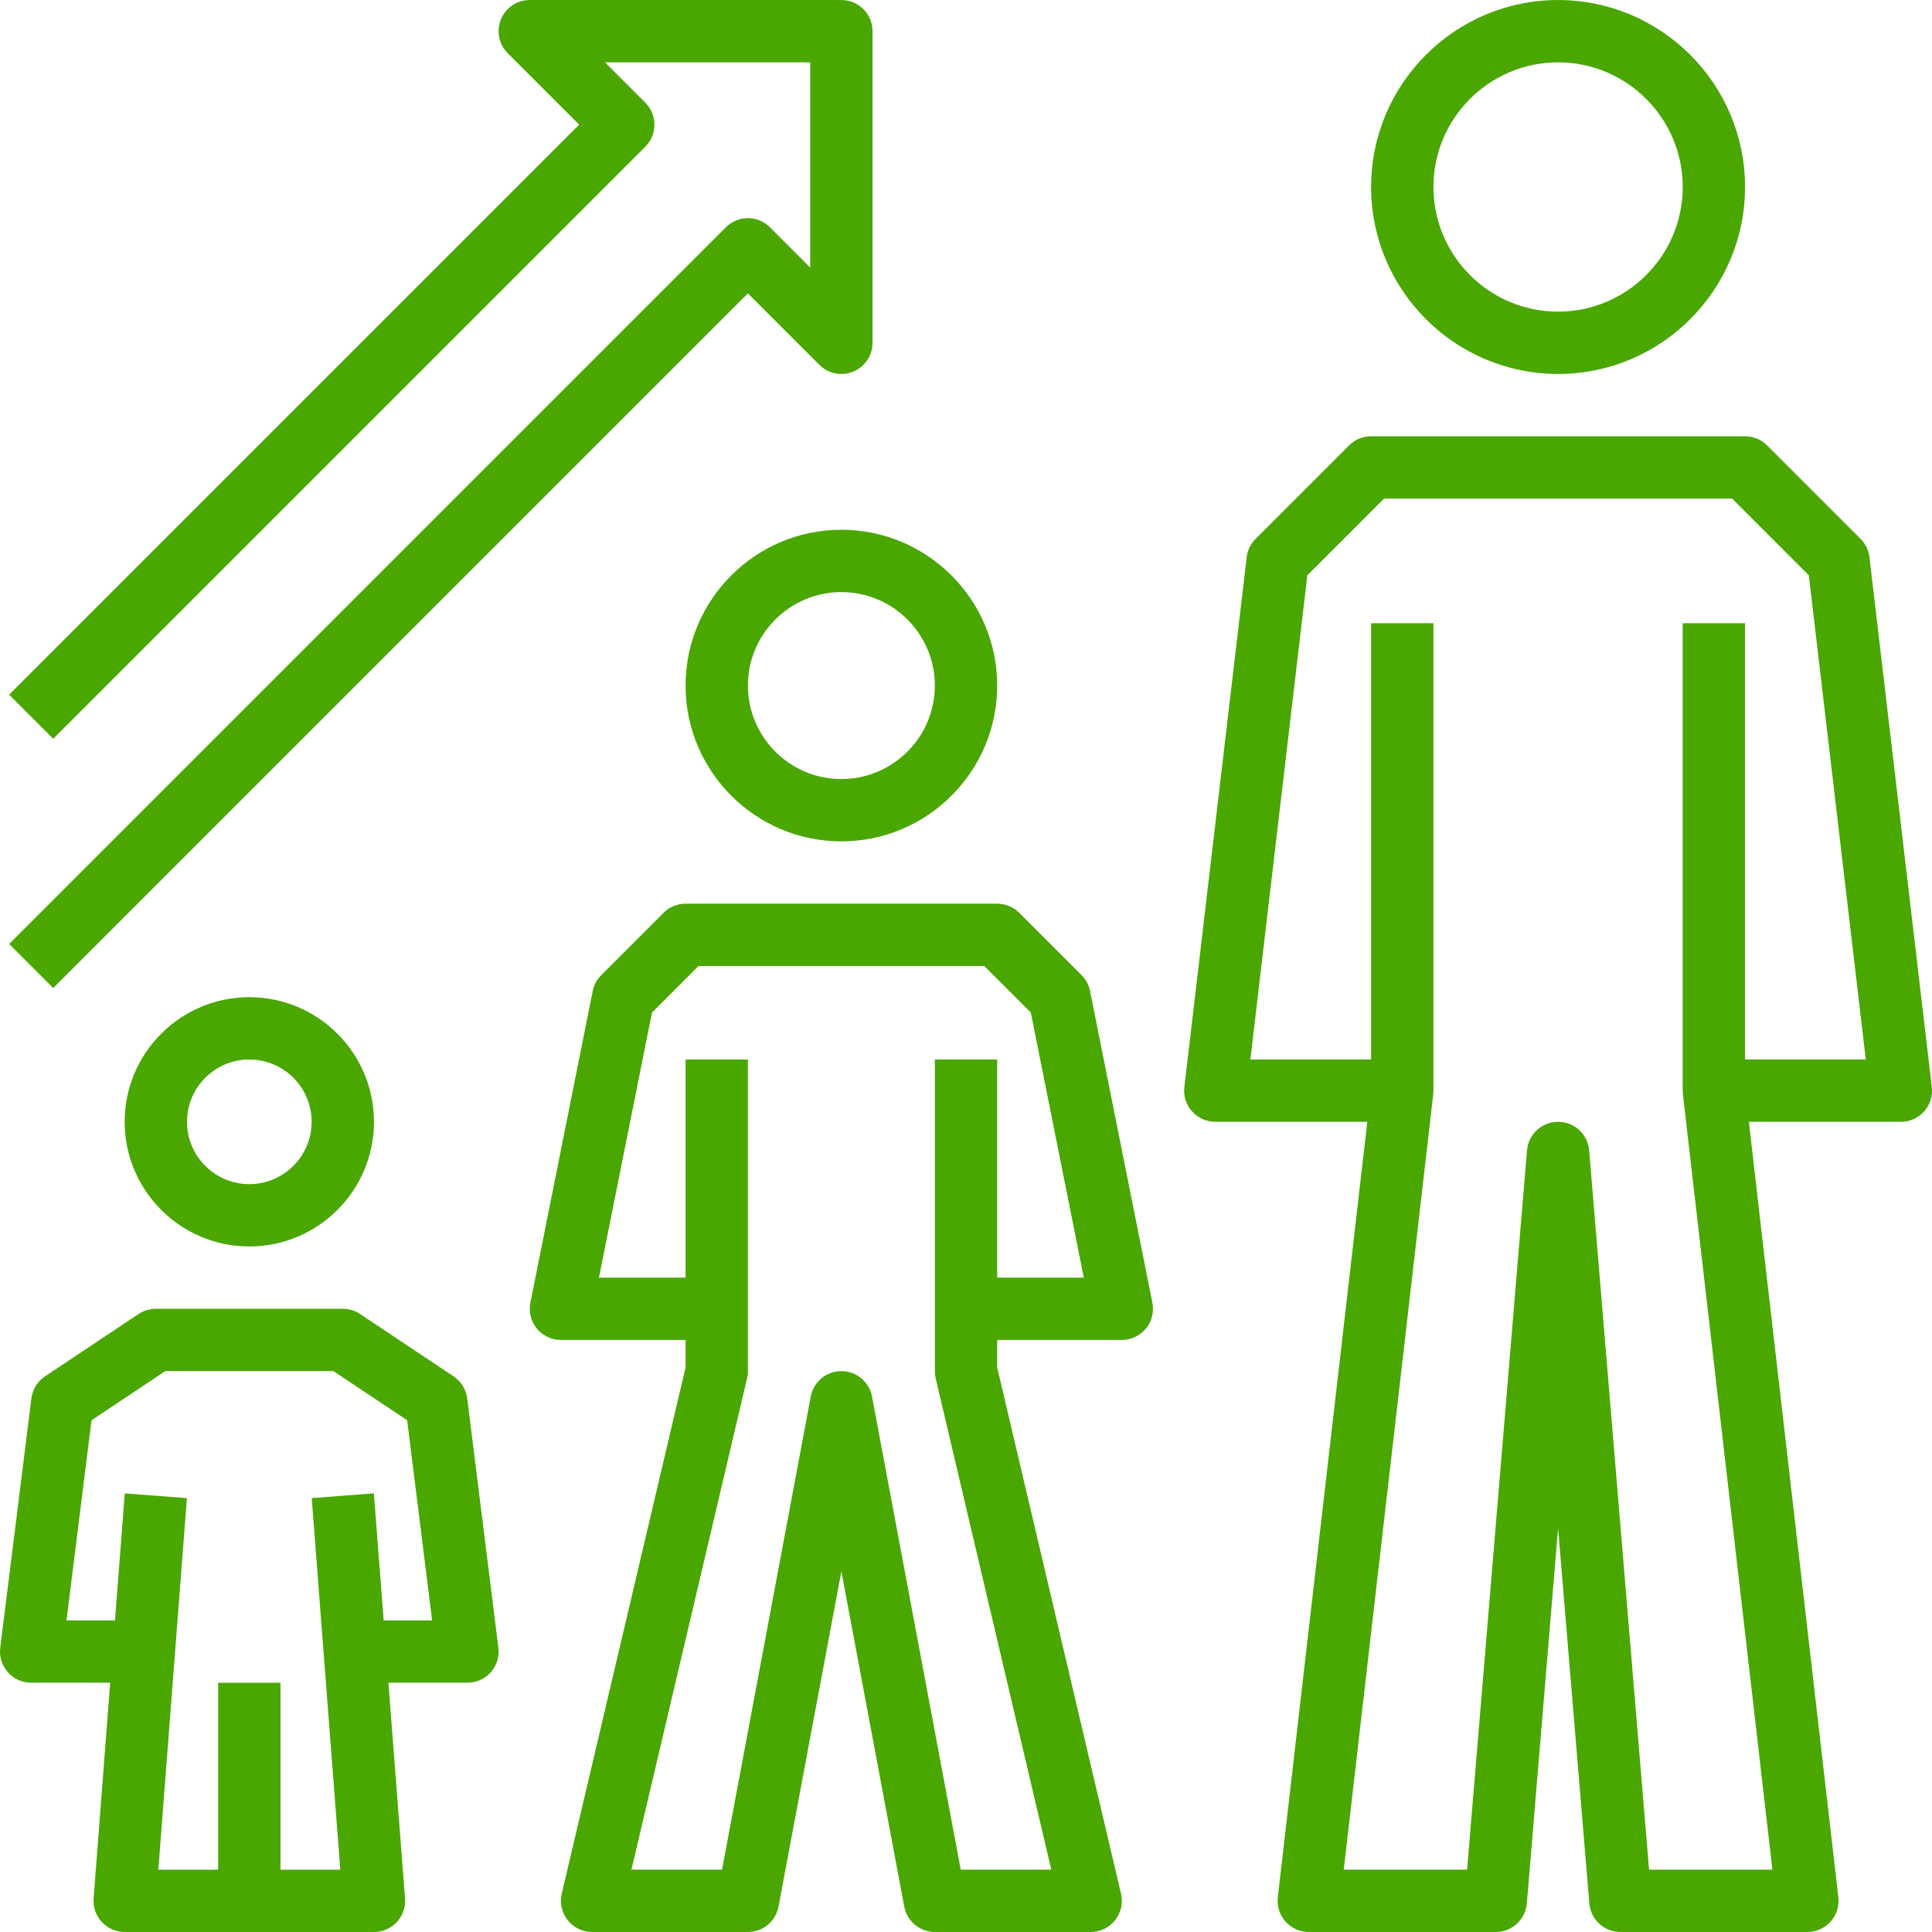
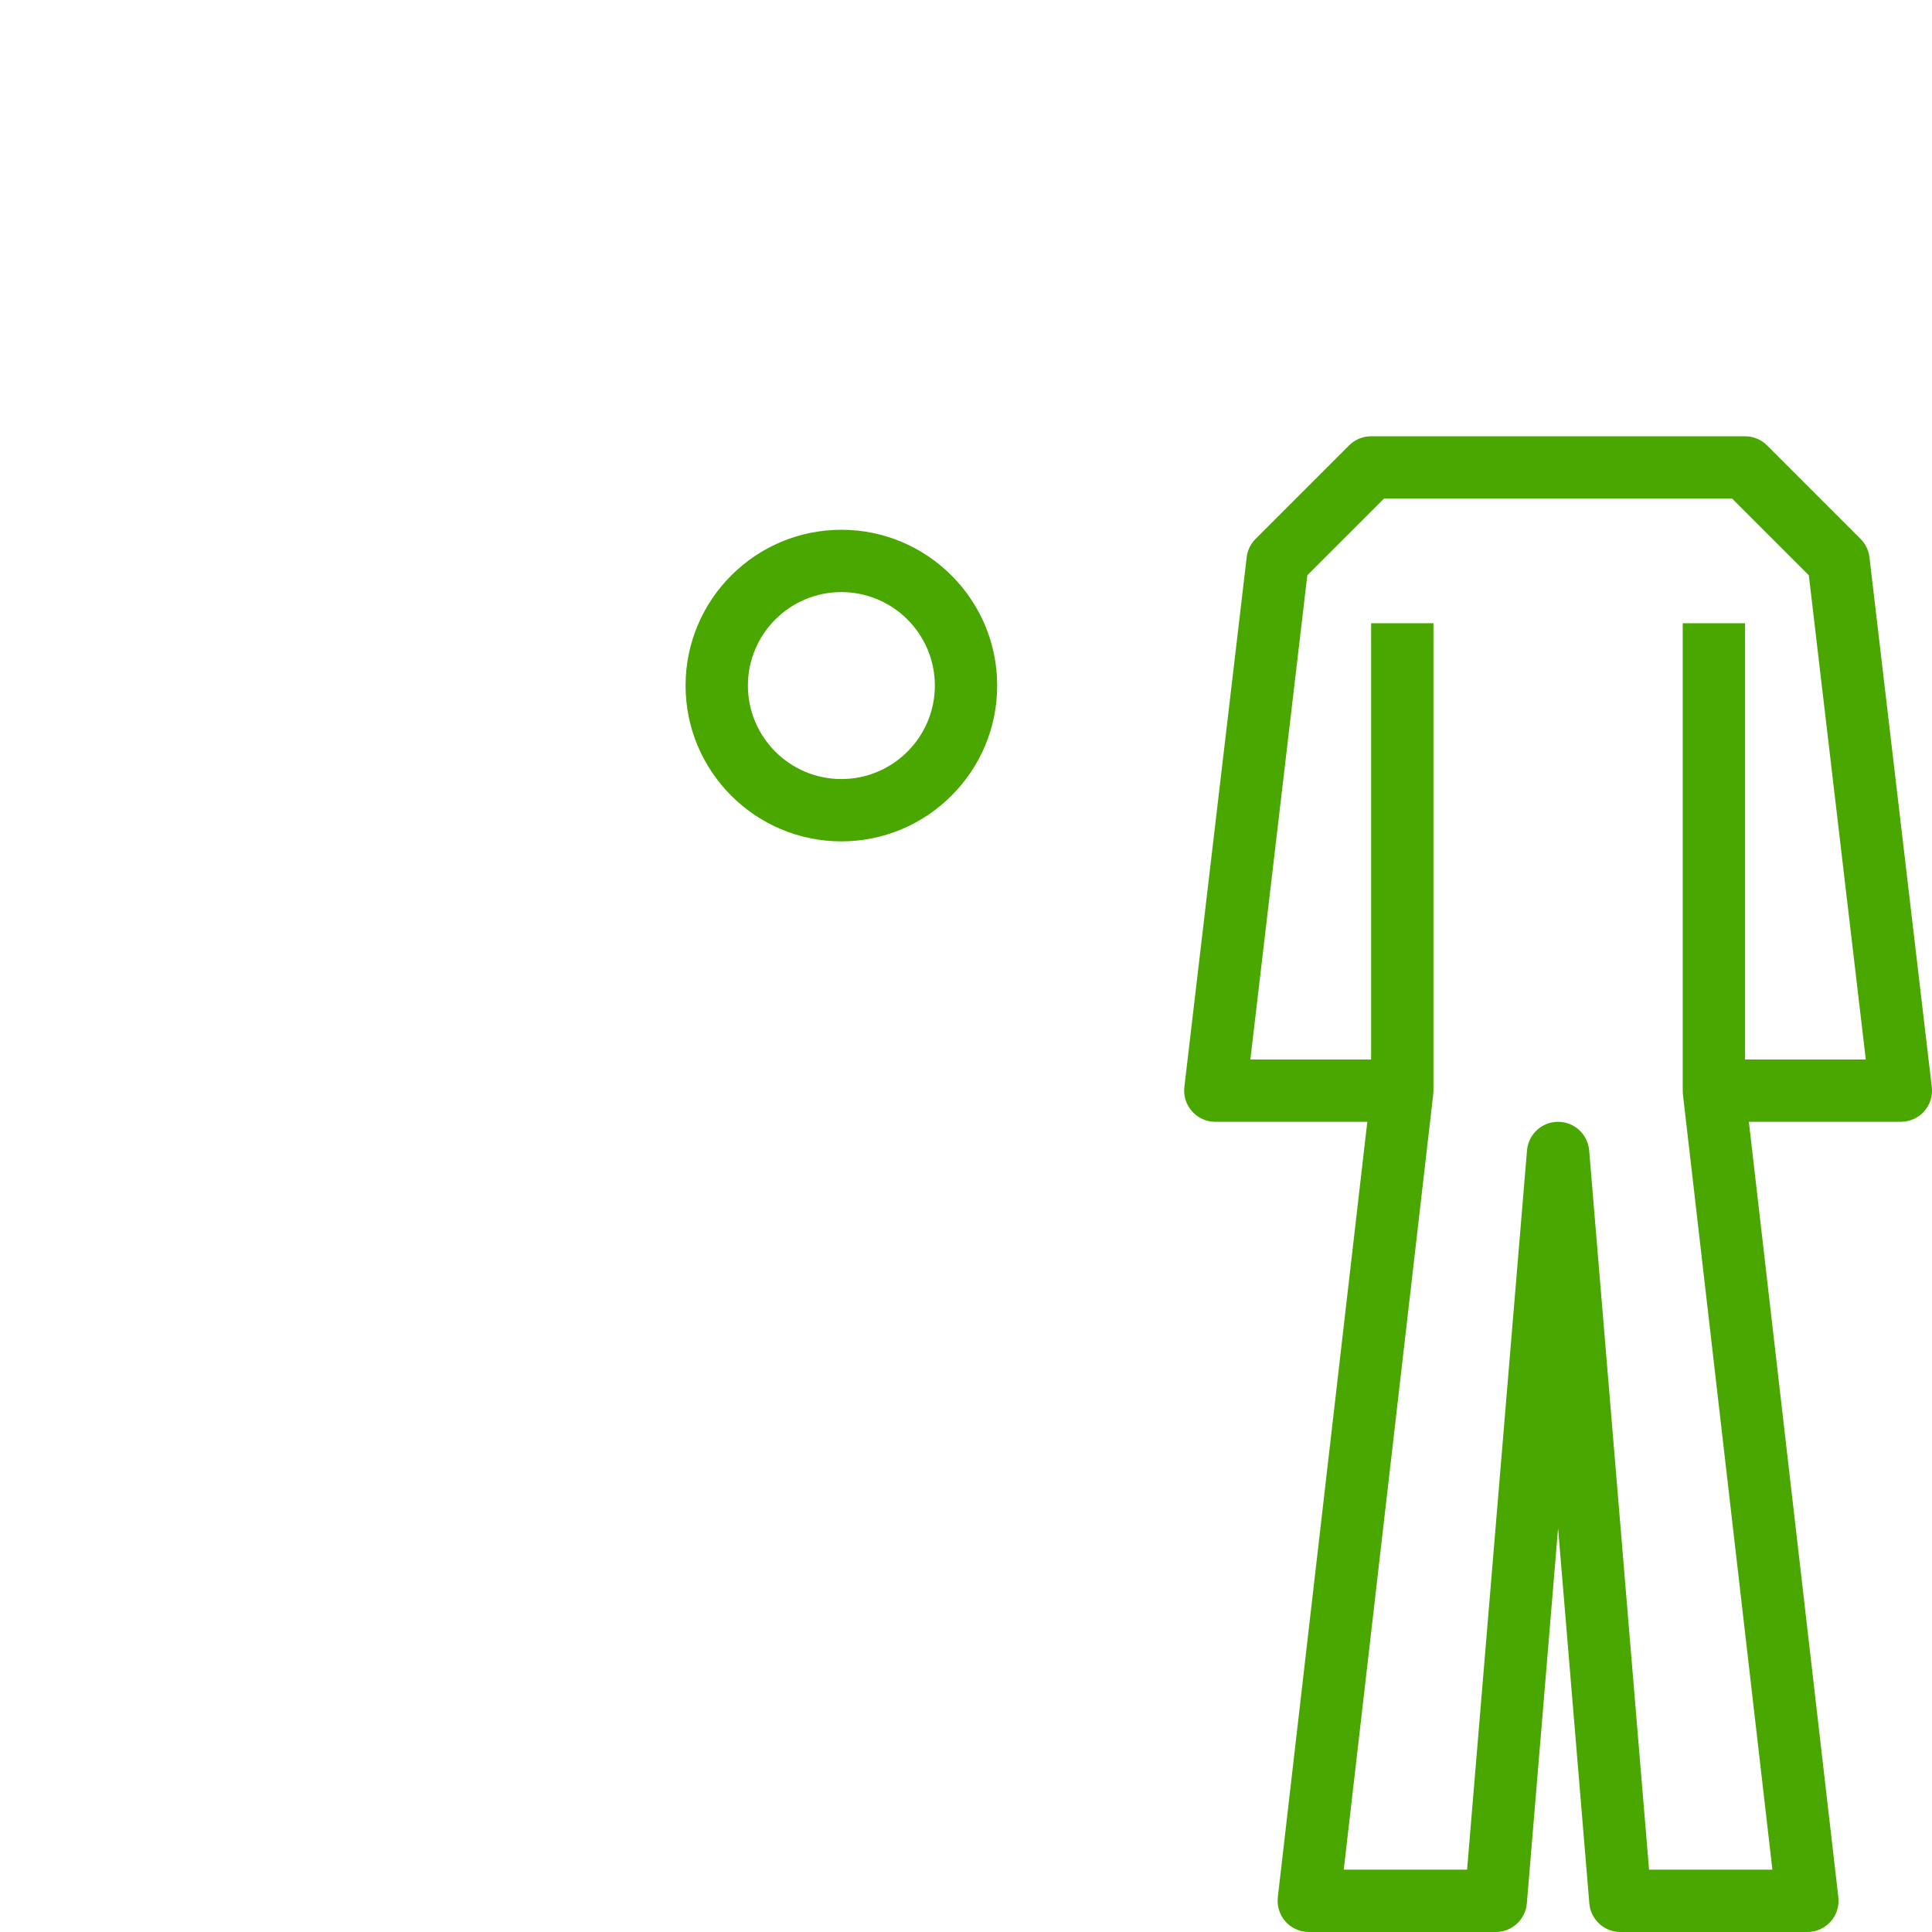
<svg xmlns="http://www.w3.org/2000/svg" height="512px" viewBox="0 0 496.005 496" width="512px">
-   <path d="m400.008 96.004c26.473 0 48-21.531 48-48 0-26.473-21.527-48-48-48-26.473 0-48 21.527-48 48 0 26.469 21.527 48 48 48zm0-80c17.648 0 32 14.352 32 32 0 17.645-14.352 32-32 32-17.648 0-32-14.355-32-32 0-17.648 14.352-32 32-32zm0 0" fill="#49a700" />
  <path d="m479.949 143.066c-.207-1.793-1.016-3.457-2.285-4.719l-24-24c-1.496-1.504-3.539-2.344-5.656-2.344h-96c-2.121 0-4.16.84-5.656 2.344l-24 24c-1.273 1.27-2.082 2.934-2.289 4.719l-16 136c-.266 2.273.449 4.543 1.969 6.246 1.512 1.715 3.688 2.691 5.977 2.691h39.023l-22.977 199.078c-.258 2.266.457 4.535 1.977 6.242 1.52 1.703 3.695 2.68 5.977 2.68h48c4.16 0 7.621-3.184 7.977-7.336l8.023-96.328 8.023 96.336c.352 4.145 3.816 7.328 7.977 7.328h48c2.277 0 4.453-.977 5.977-2.672 1.52-1.699 2.23-3.977 1.973-6.242l-22.973-199.086h39.023c2.285 0 4.465-.977 5.977-2.68 1.52-1.707 2.23-3.984 1.965-6.25zm-31.941 128.938v-112h-16v120c0 .301.016.613.047.918l22.977 199.082h-31.664l-15.383-184.664c-.355-4.152-3.816-7.336-7.977-7.336-4.16 0-7.625 3.184-7.977 7.336l-15.383 184.664h-31.664l22.973-199.082c.035-.305.051-.617.051-.918v-120h-16v112h-31l14.621-124.312 19.691-19.688h89.375l19.688 19.688 14.625 124.312zm0 0" fill="#49a700" />
-   <path d="m277.664 250.348-16-16c-1.496-1.504-3.539-2.344-5.656-2.344h-80c-2.121 0-4.16.84-5.656 2.344l-16 16c-1.121 1.117-1.879 2.535-2.184 4.086l-16 80c-.473 2.352.137 4.793 1.656 6.641 1.52 1.855 3.781 2.93 6.184 2.93h32v7.07l-31.793 135.098c-.559 2.375 0 4.879 1.52 6.797 1.52 1.914 3.824 3.035 6.273 3.035h40c3.848 0 7.152-2.746 7.863-6.531l16.137-86.062 16.137 86.062c.711 3.785 4.016 6.531 7.863 6.531h40c2.445 0 4.75-1.121 6.27-3.035 1.52-1.918 2.082-4.422 1.52-6.797l-31.789-135.098v-7.07h32c2.398 0 4.664-1.074 6.184-2.93 1.52-1.848 2.129-4.289 1.656-6.641l-16-80c-.305-1.551-1.066-2.969-2.184-4.086zm-21.656 77.656v-56h-16v80c0 .613.07 1.23.207 1.832l29.688 126.168h-23.254l-22.777-121.473c-.711-3.785-4.016-6.527-7.863-6.527-3.848 0-7.152 2.742-7.863 6.527l-22.777 121.473h-23.258l29.688-126.168c.137-.602.211-1.219.211-1.832v-80h-16v56h-22.242l13.617-68.059 11.938-11.941h73.375l11.945 11.941 13.605 68.059zm0 0" fill="#49a700" />
-   <path d="m116.445 353.348-24-16c-1.309-.875-2.863-1.344-4.438-1.344h-48c-1.578 0-3.129.469-4.441 1.344l-24 16c-1.938 1.285-3.207 3.352-3.504 5.664l-8 64c-.289 2.277.426 4.566 1.945 6.285 1.52 1.723 3.703 2.707 6 2.707h20.285l-4.262 55.383c-.168 2.223.59 4.414 2.105 6.047 1.52 1.641 3.645 2.57 5.871 2.57h64c2.223 0 4.352-.93 5.871-2.562 1.512-1.641 2.281-3.832 2.105-6.047l-4.266-55.391h20.289c2.297 0 4.48-.984 6-2.707 1.52-1.719 2.223-4.008 1.941-6.285l-8-64c-.293-2.312-1.574-4.379-3.504-5.664zm-17.949 62.656-2.512-32.617-15.953 1.223 7.336 95.395h-15.359v-48h-16v48h-15.359l7.336-95.387-15.953-1.223-2.512 32.609h-12.449l6.426-51.379 18.934-12.621h43.16l18.938 12.621 6.414 51.379zm0 0" fill="#49a700" />
  <path d="m176.008 176.004c0 22.055 17.941 40 40 40 22.055 0 40-17.945 40-40 0-22.059-17.945-40-40-40-22.059 0-40 17.941-40 40zm64 0c0 13.23-10.77 24-24 24-13.234 0-24-10.77-24-24 0-13.234 10.766-24 24-24 13.23 0 24 10.766 24 24zm0 0" fill="#49a700" />
-   <path d="m32.008 288.004c0 17.645 14.352 32 32 32 17.648 0 32-14.355 32-32 0-17.648-14.352-32-32-32-17.648 0-32 14.352-32 32zm48 0c0 8.824-7.176 16-16 16-8.824 0-16-7.176-16-16 0-8.824 7.176-16 16-16 8.824 0 16 7.176 16 16zm0 0" fill="#49a700" />
-   <path d="m197.664 58.348c-3.129-3.129-8.184-3.129-11.312 0l-184 184 11.312 11.312 178.344-178.348 18.344 18.348c2.289 2.285 5.719 2.965 8.719 1.734 2.984-1.238 4.938-4.16 4.938-7.391v-80c0-4.418-3.586-8-8-8h-80c-3.234 0-6.152 1.949-7.395 4.934-1.238 2.992-.551 6.434 1.738 8.723l18.344 18.344-146.344 146.344 11.312 11.312 152-152c3.125-3.129 3.125-8.188 0-11.312l-10.344-10.344h52.688v52.688zm0 0" fill="#49a700" />
</svg>